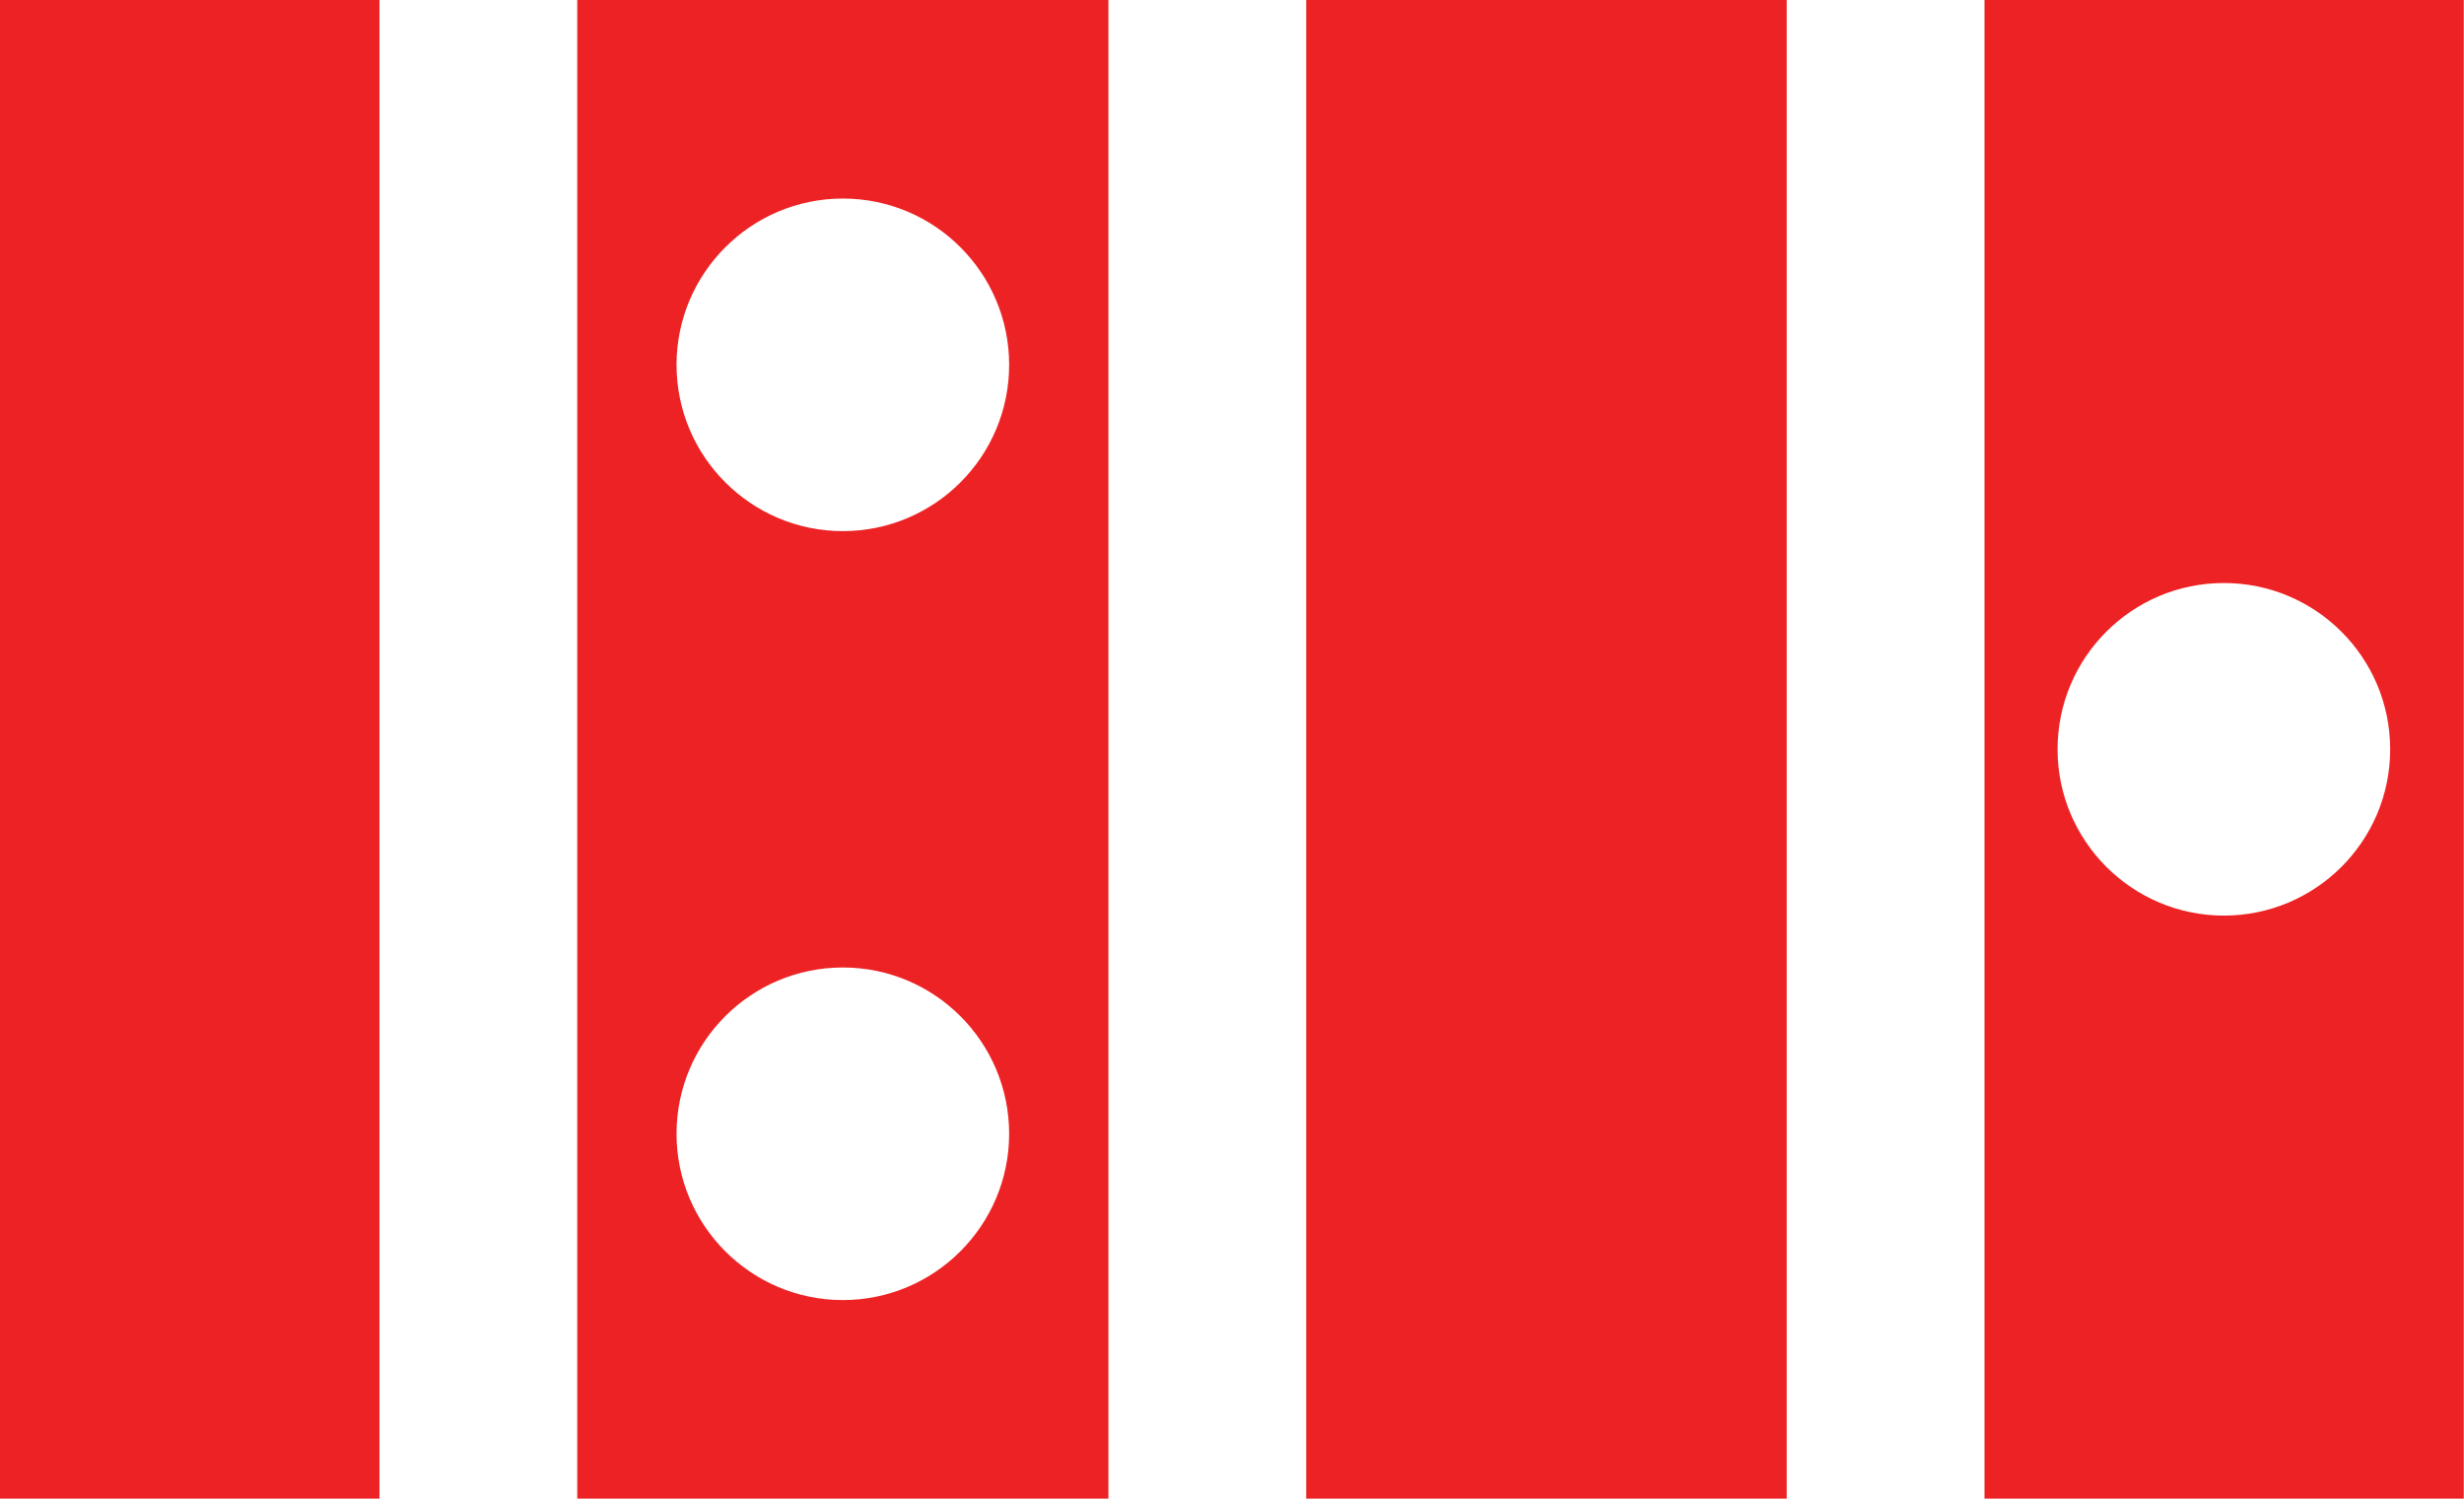
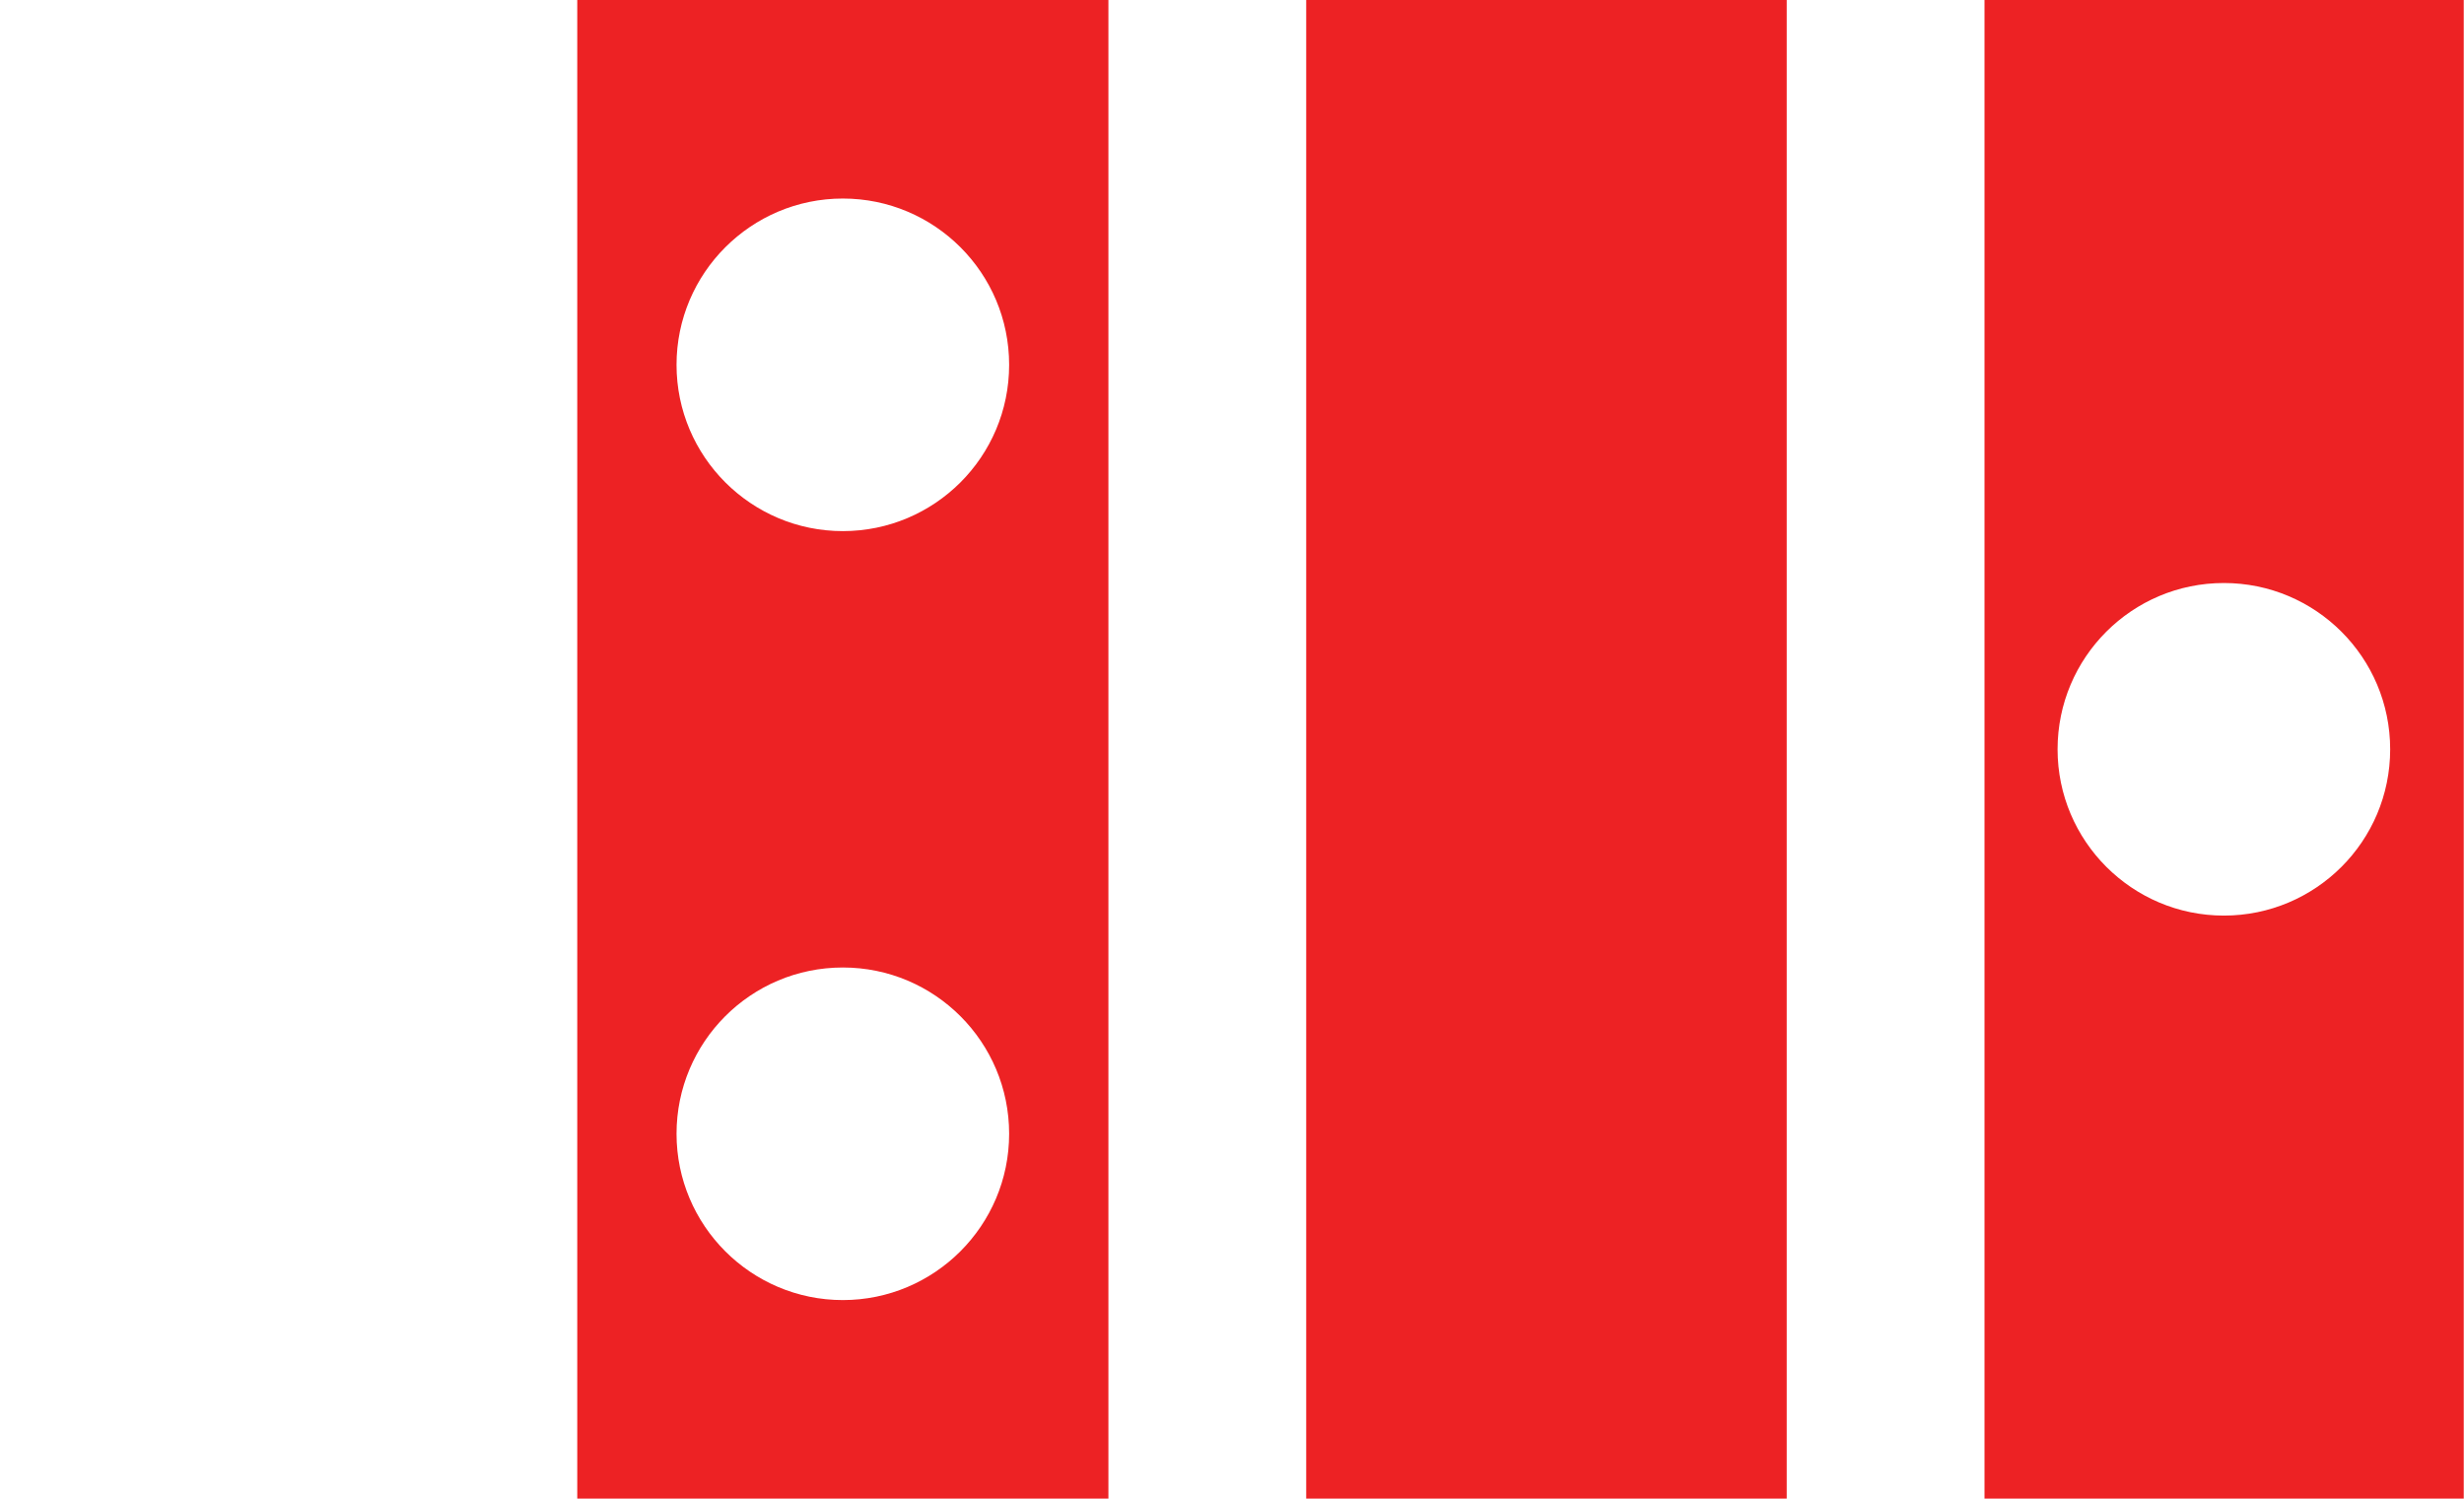
<svg xmlns="http://www.w3.org/2000/svg" version="1.1" id="Layer_1" x="0px" y="0px" viewBox="0 0 97.79 59.48" style="enable-background:new 0 0 97.79 59.48;" xml:space="preserve">
  <style type="text/css">
	.st0{fill:#ED2224;}
</style>
  <g>
-     <rect x="0" y="0" class="st0" width="15.06" height="59.48" />
    <rect x="51.84" y="0" class="st0" width="19.07" height="59.48" />
    <path class="st0" d="M97.79,59.48H78.76V0l19.02,0V59.48z M94.86,29.74c0-3.65-2.96-6.6-6.6-6.6c-3.65,0-6.6,2.96-6.6,6.6   s2.96,6.6,6.6,6.6C91.9,36.34,94.86,33.39,94.86,29.74z" />
    <path class="st0" d="M43.99,59.48H22.91V0l21.08,0V59.48z M40.05,14.48c0-3.65-2.96-6.6-6.6-6.6s-6.6,2.96-6.6,6.6   s2.96,6.6,6.6,6.6S40.05,18.13,40.05,14.48z M33.45,38.4c-3.65,0-6.6,2.96-6.6,6.6s2.96,6.6,6.6,6.6s6.6-2.96,6.6-6.6   S37.1,38.4,33.45,38.4z" />
  </g>
</svg>